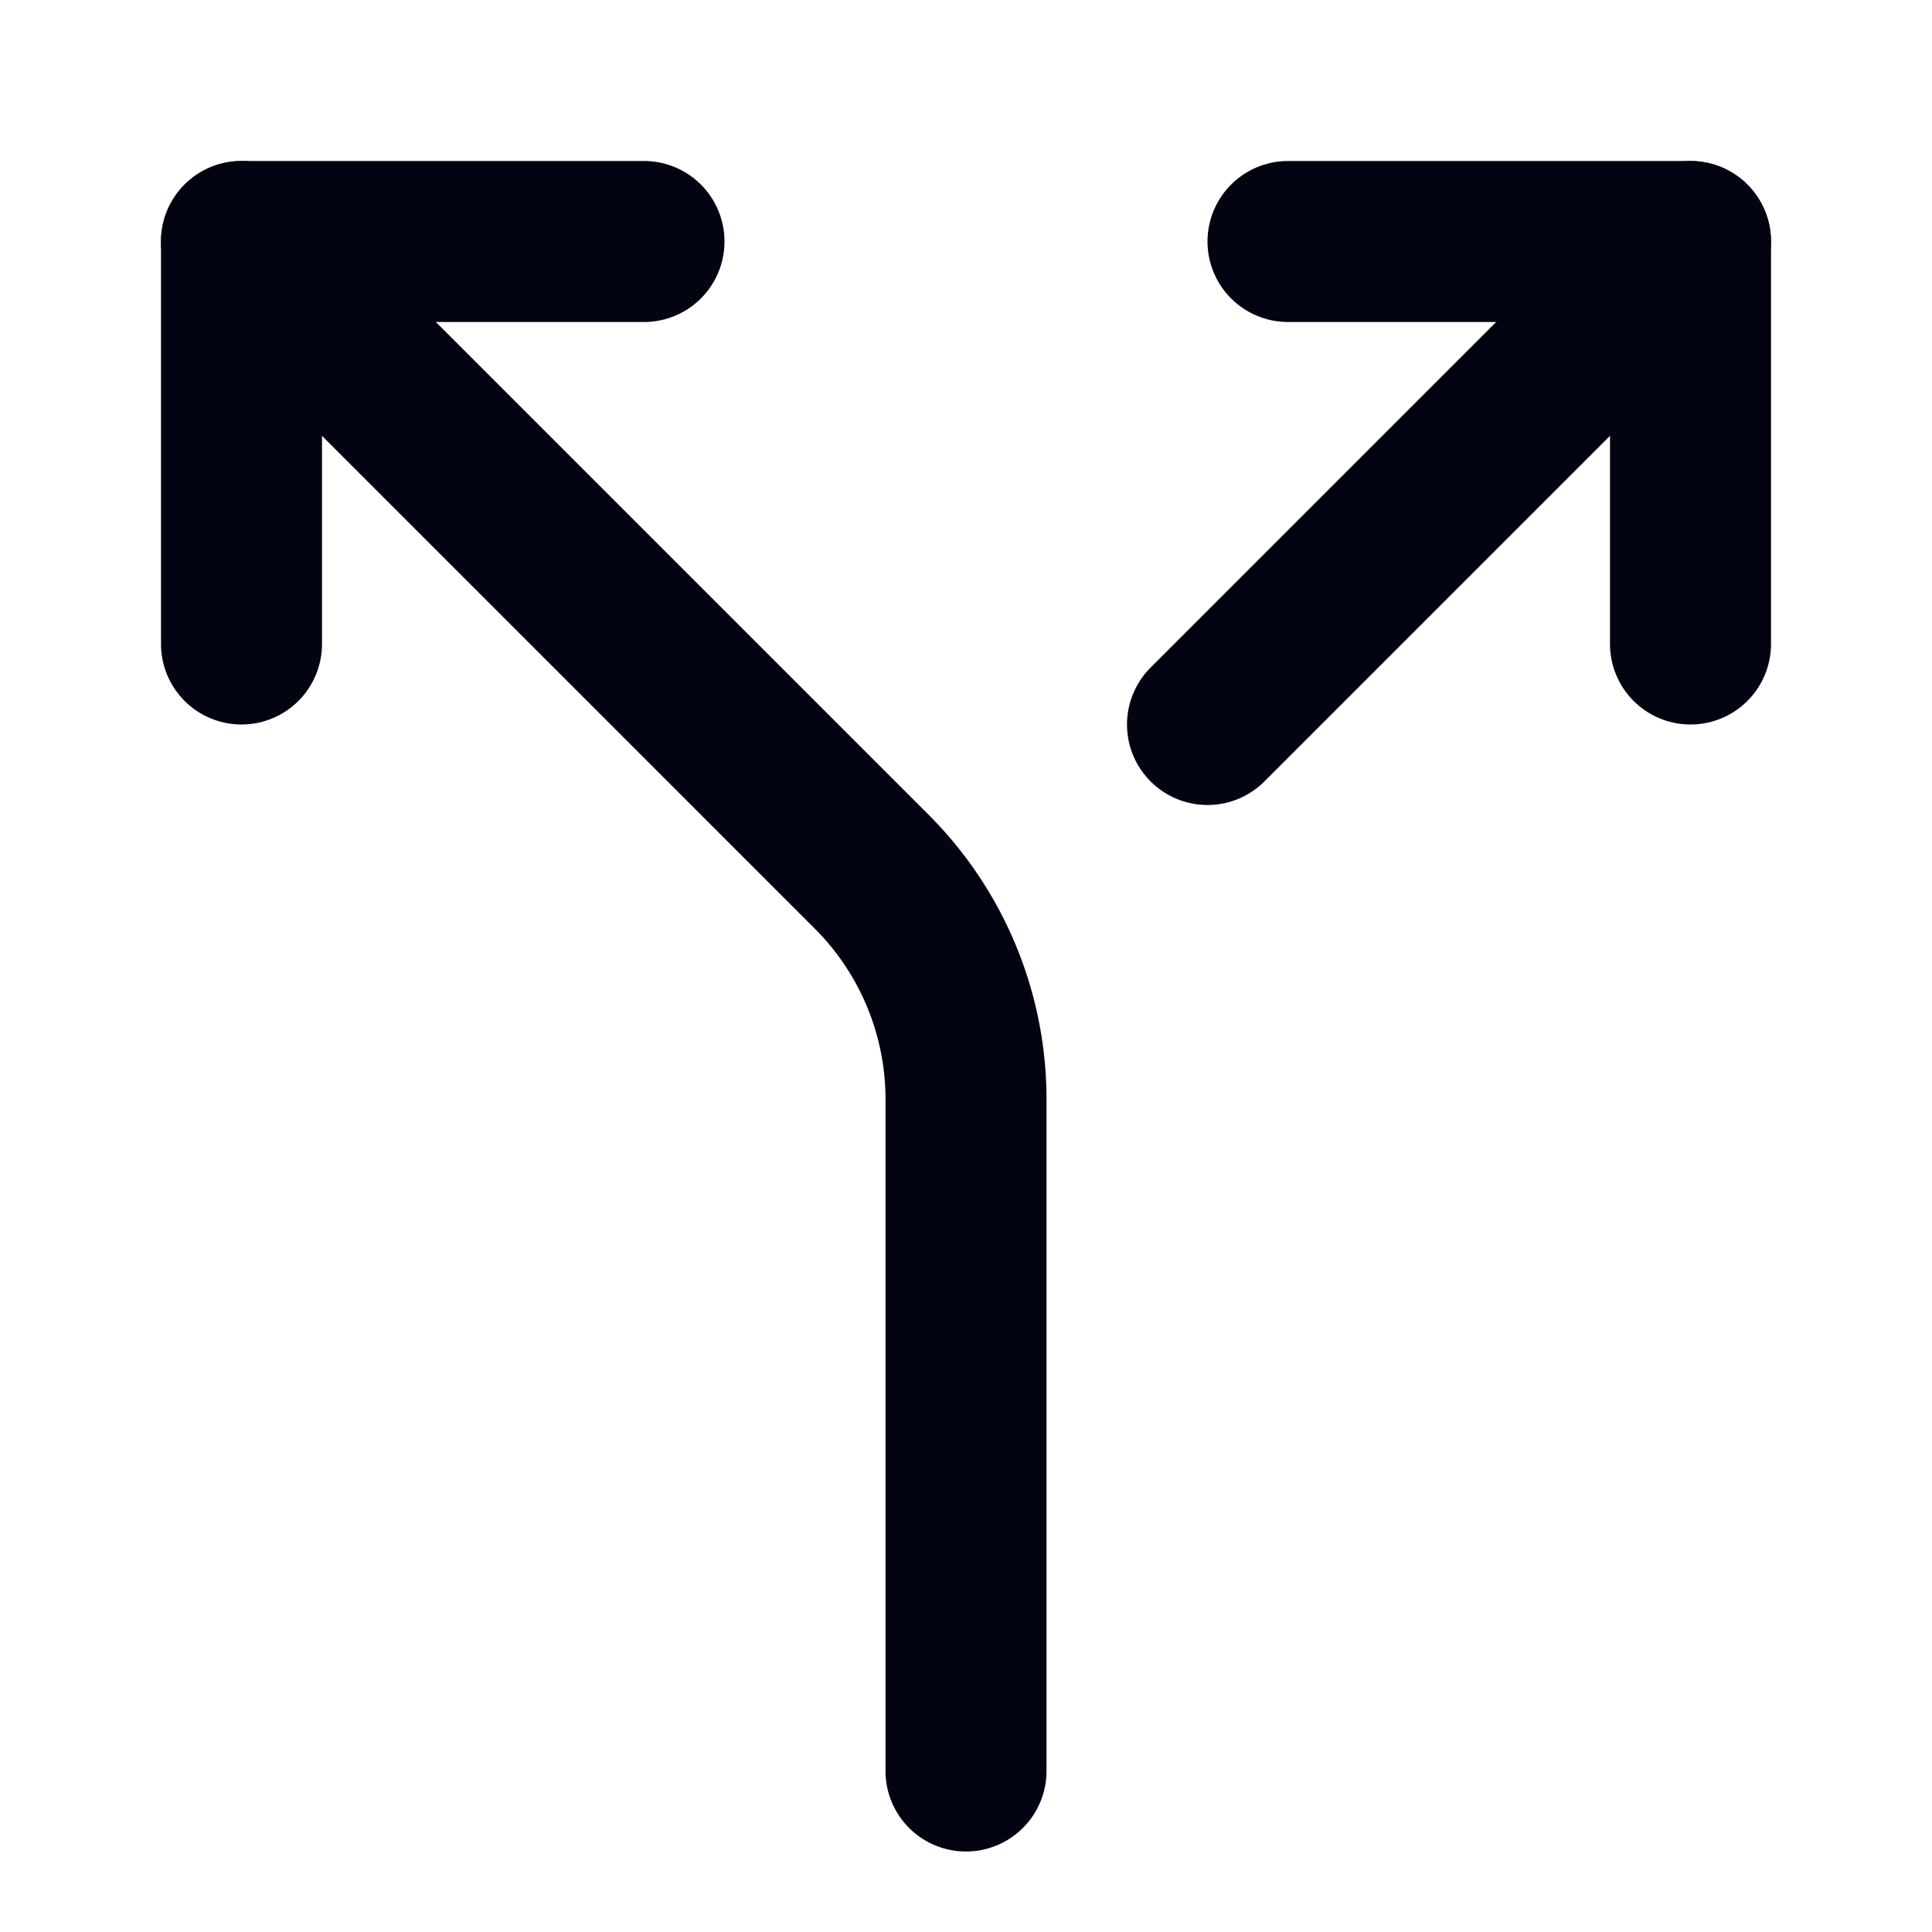
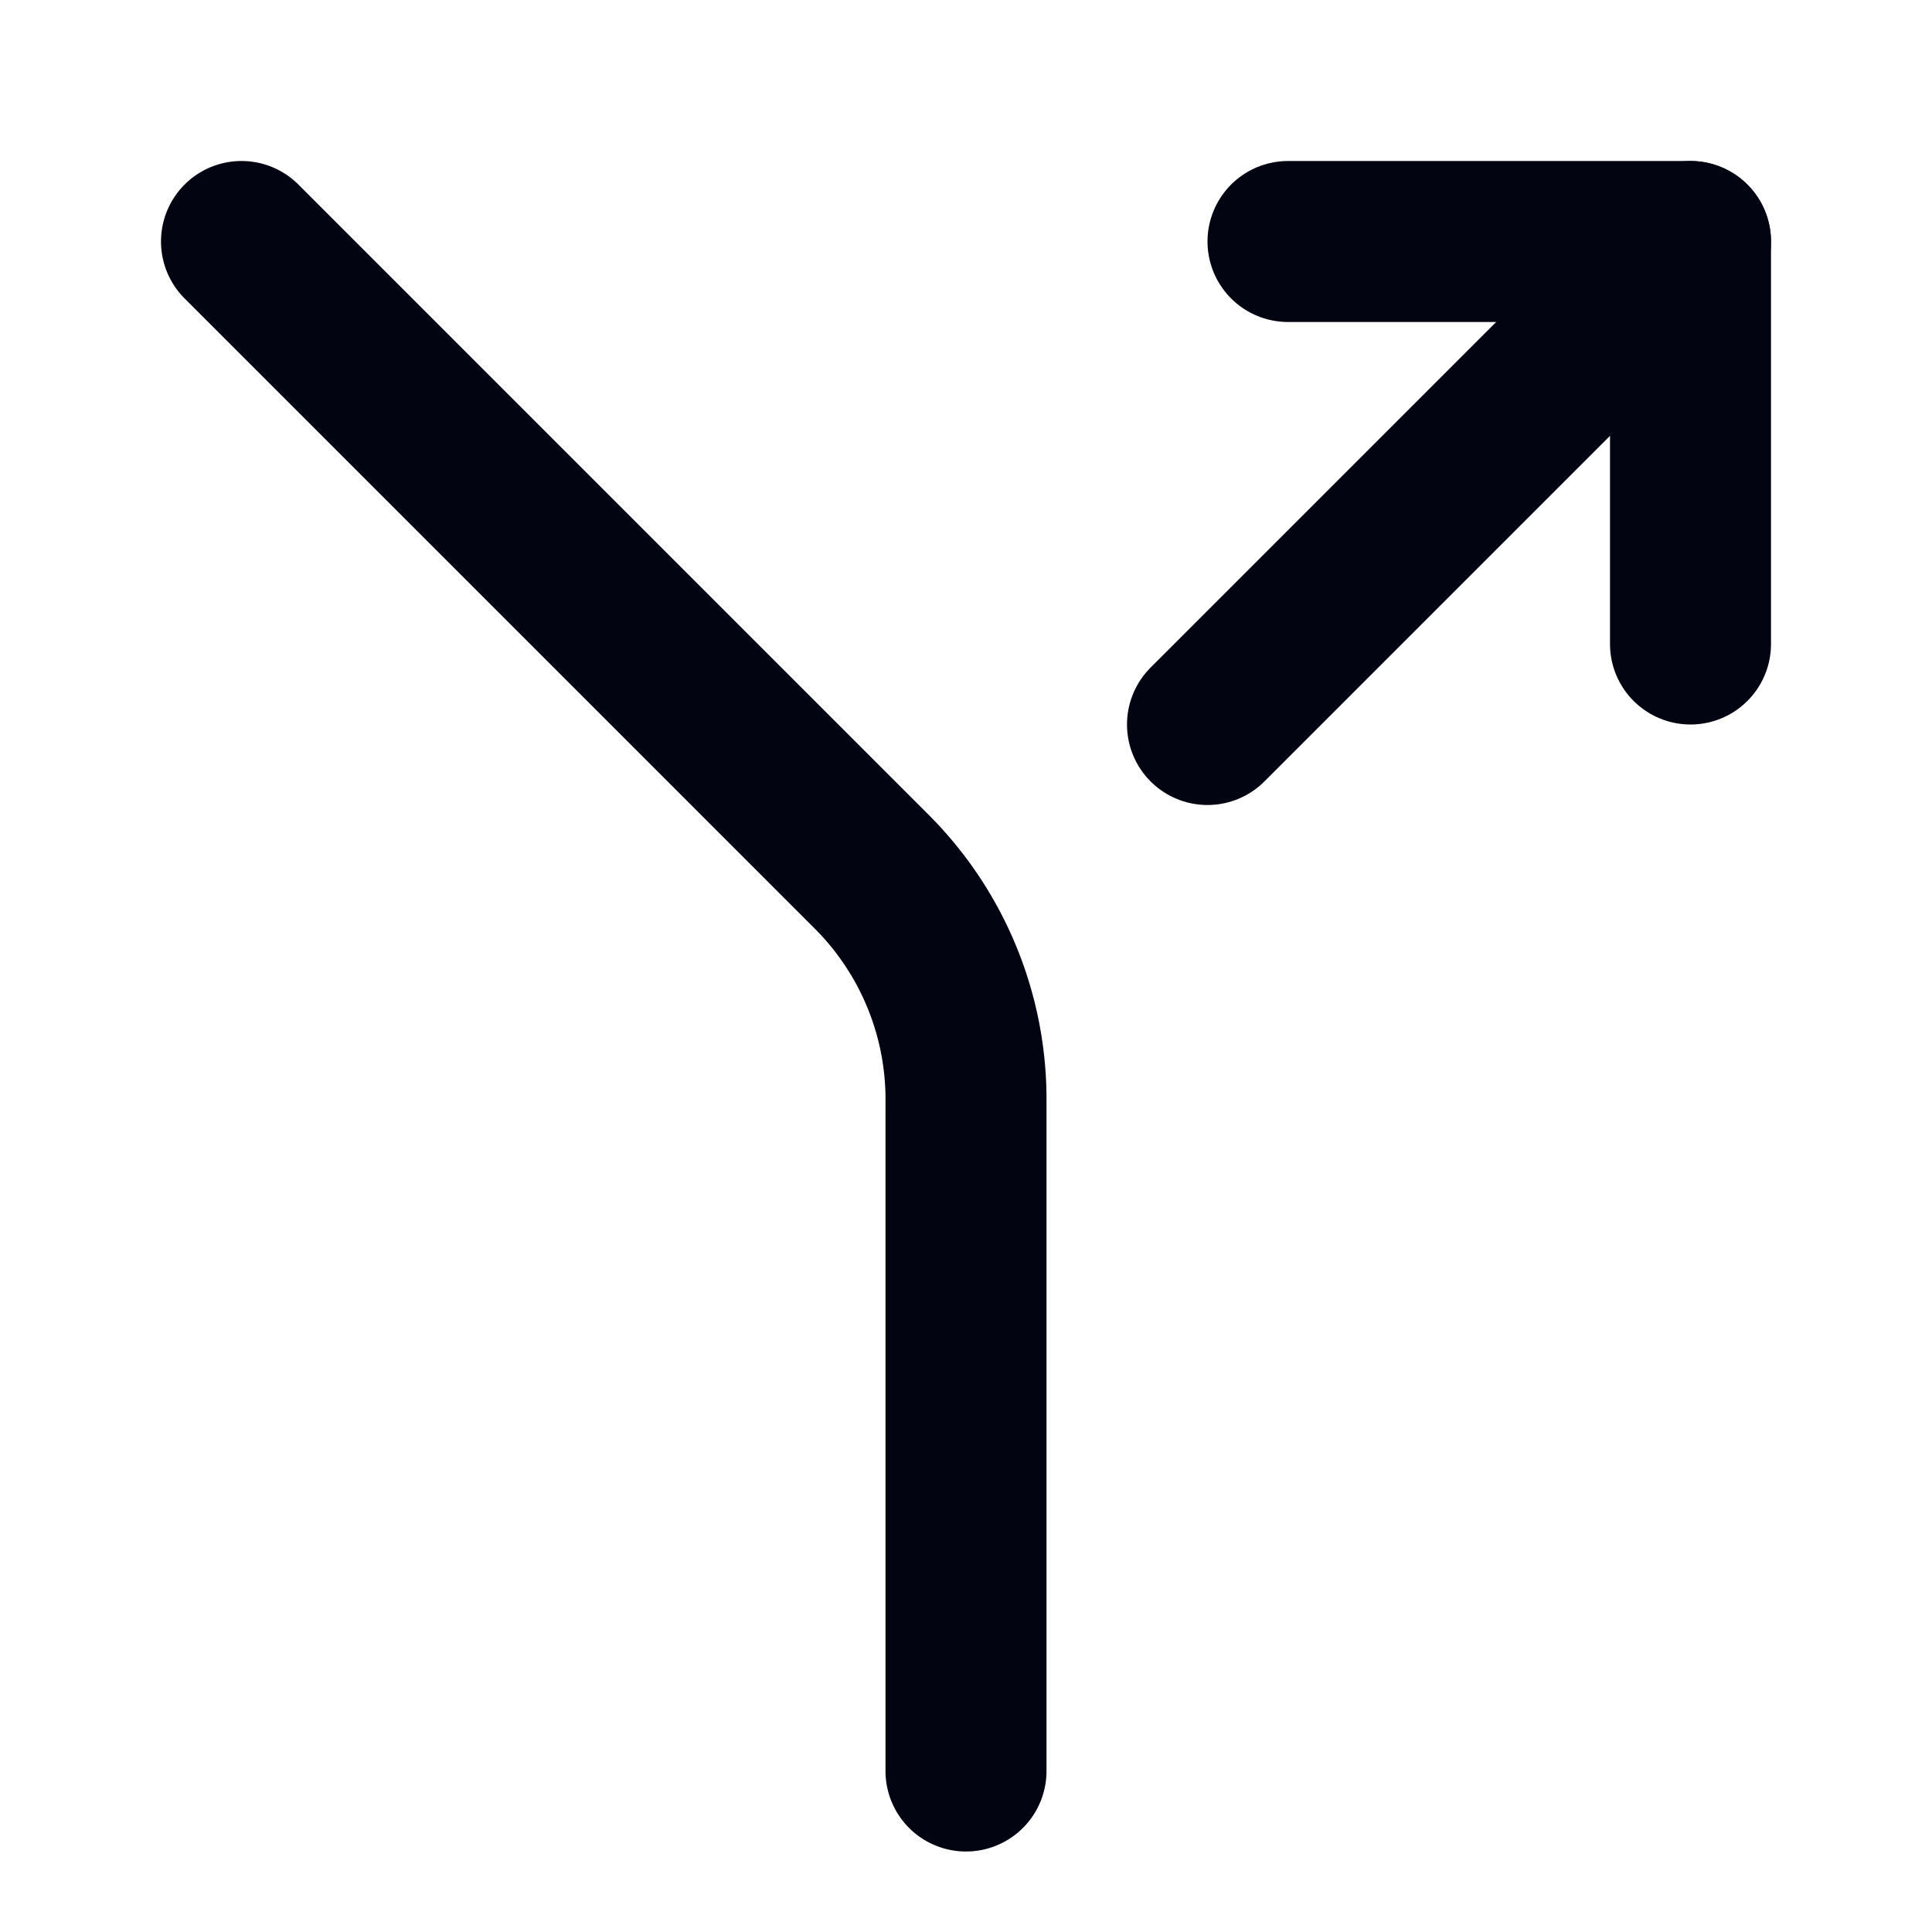
<svg xmlns="http://www.w3.org/2000/svg" width="24" height="24" viewBox="0 0 24 24" fill="none" stroke="#030411" stroke-width="2" stroke-linecap="round" stroke-linejoin="round" class="lucide lucide-split-icon lucide-split">
  <path d="M16 3h5v5" />
-   <path d="M8 3H3v5" />
  <path d="M12 22v-8.3a4 4 0 0 0-1.172-2.872L3 3" />
  <path d="m15 9 6-6" />
</svg>